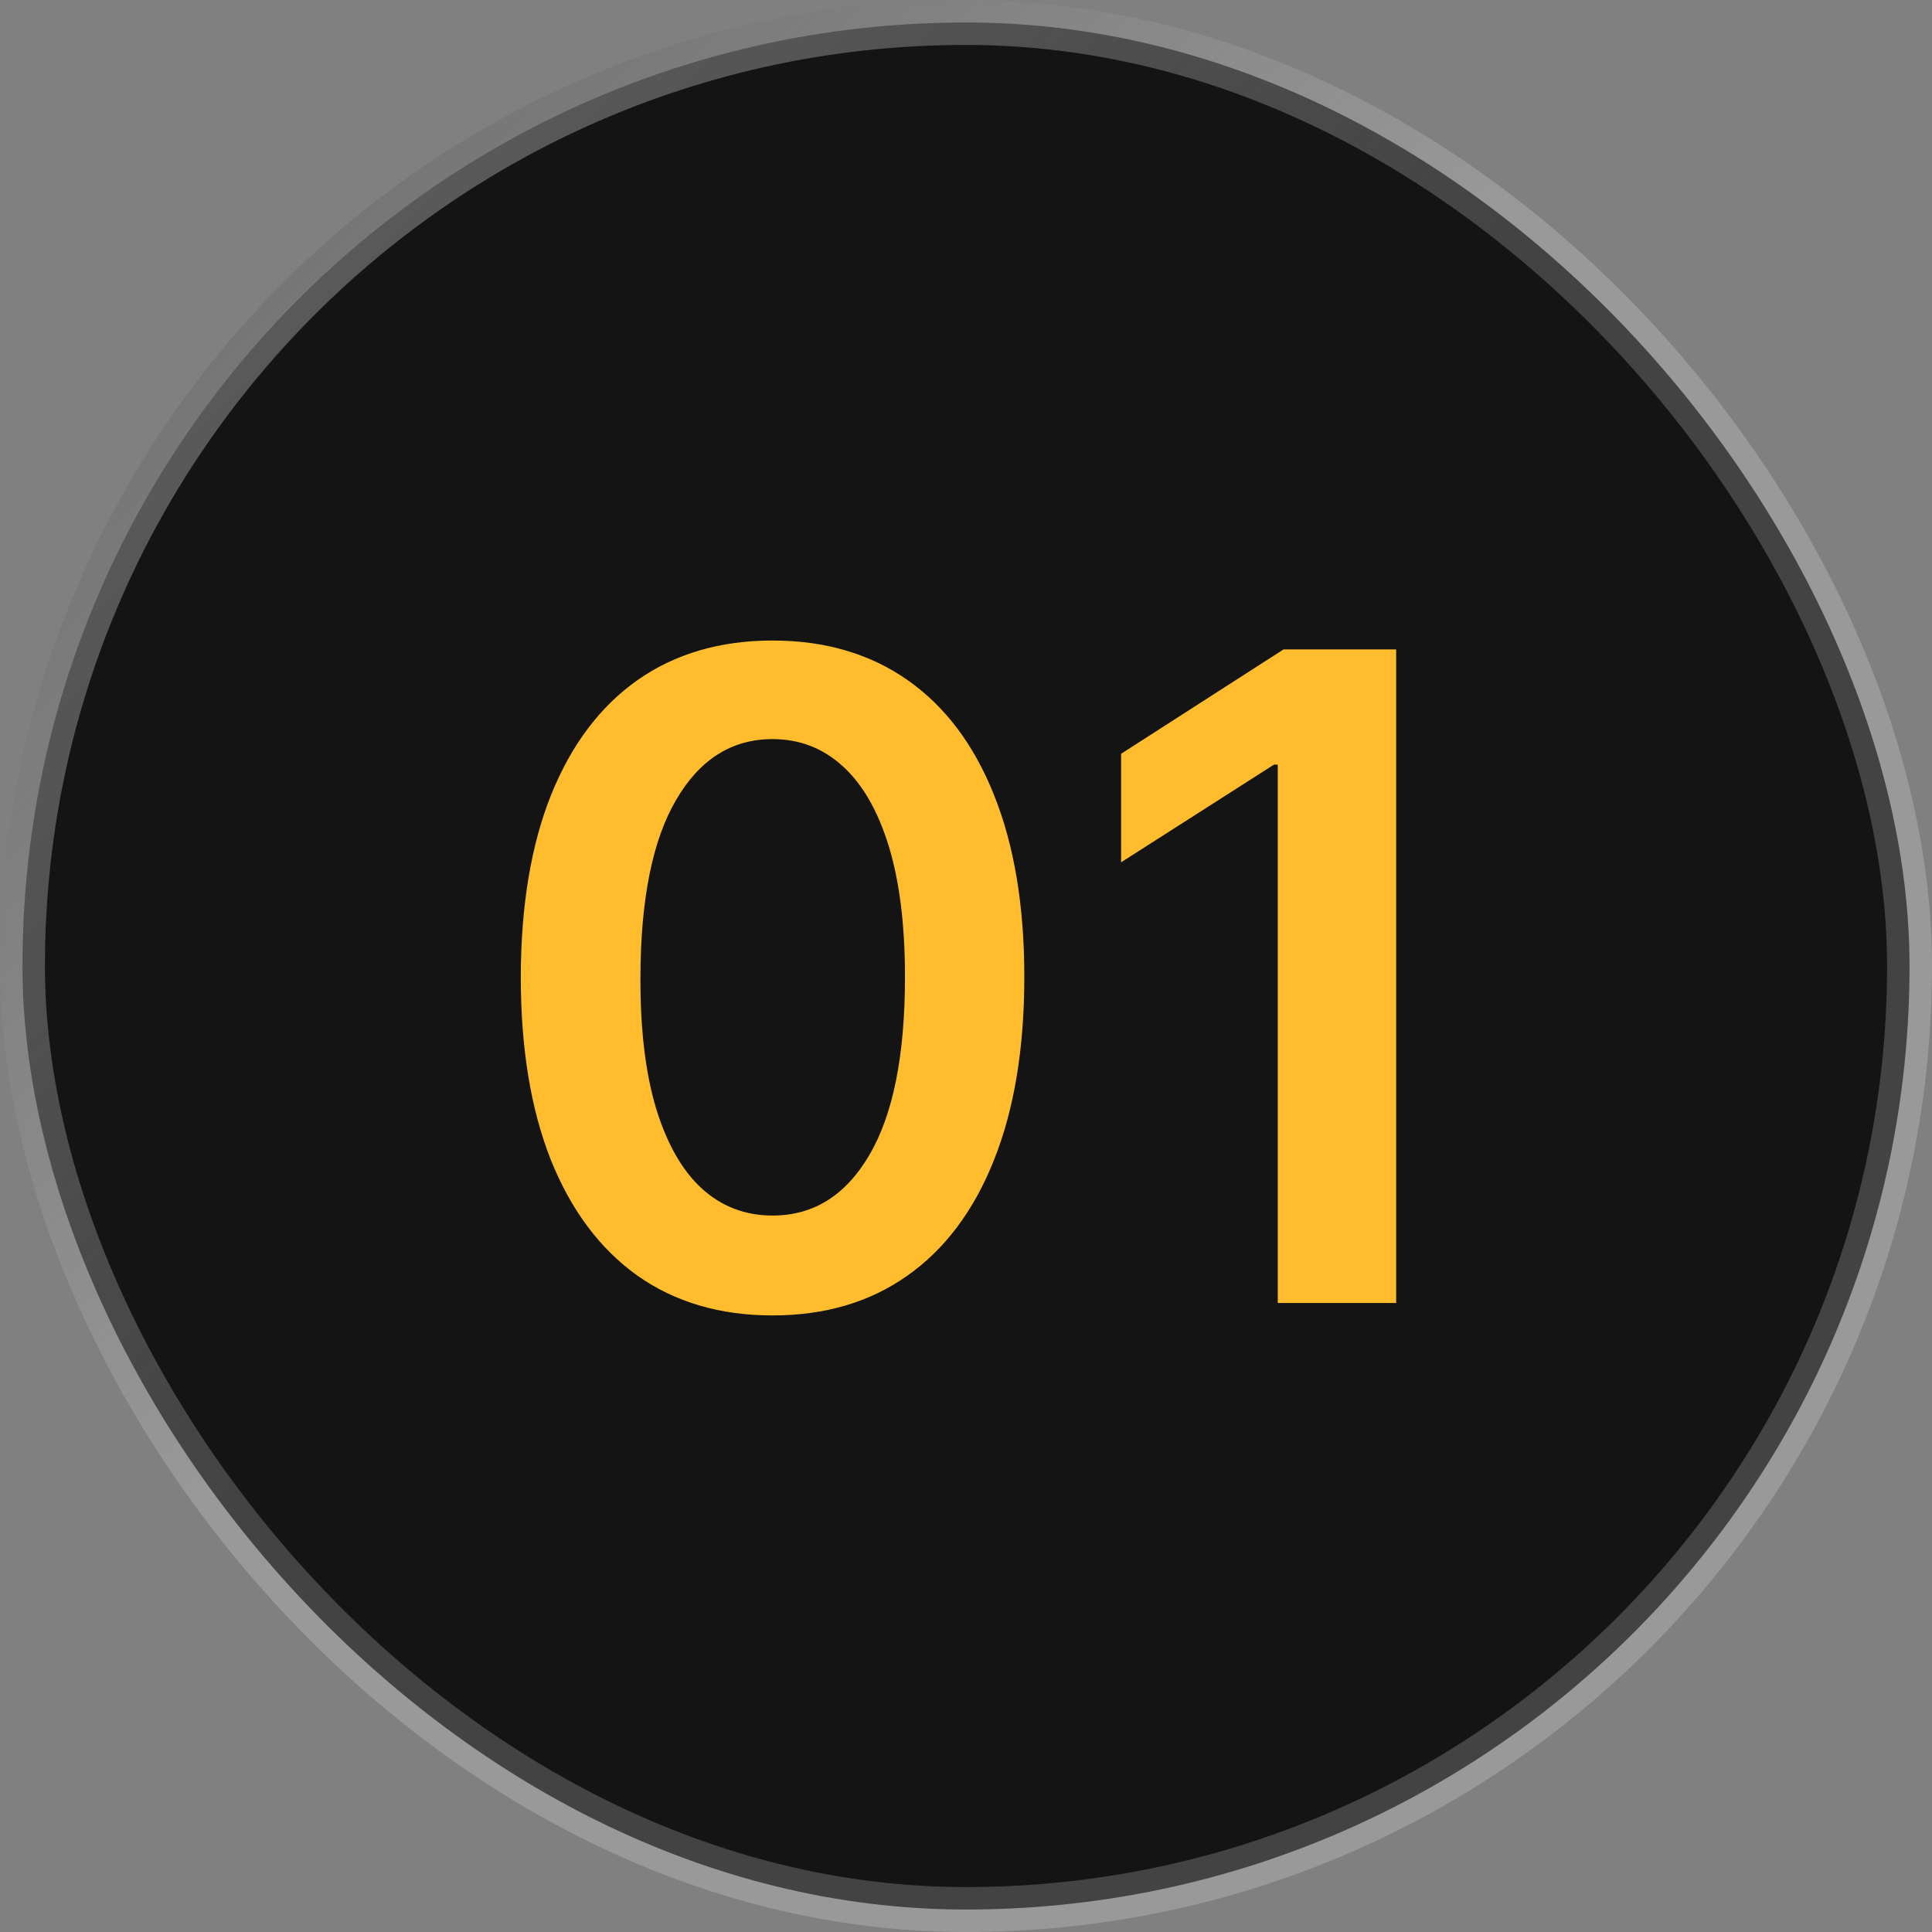
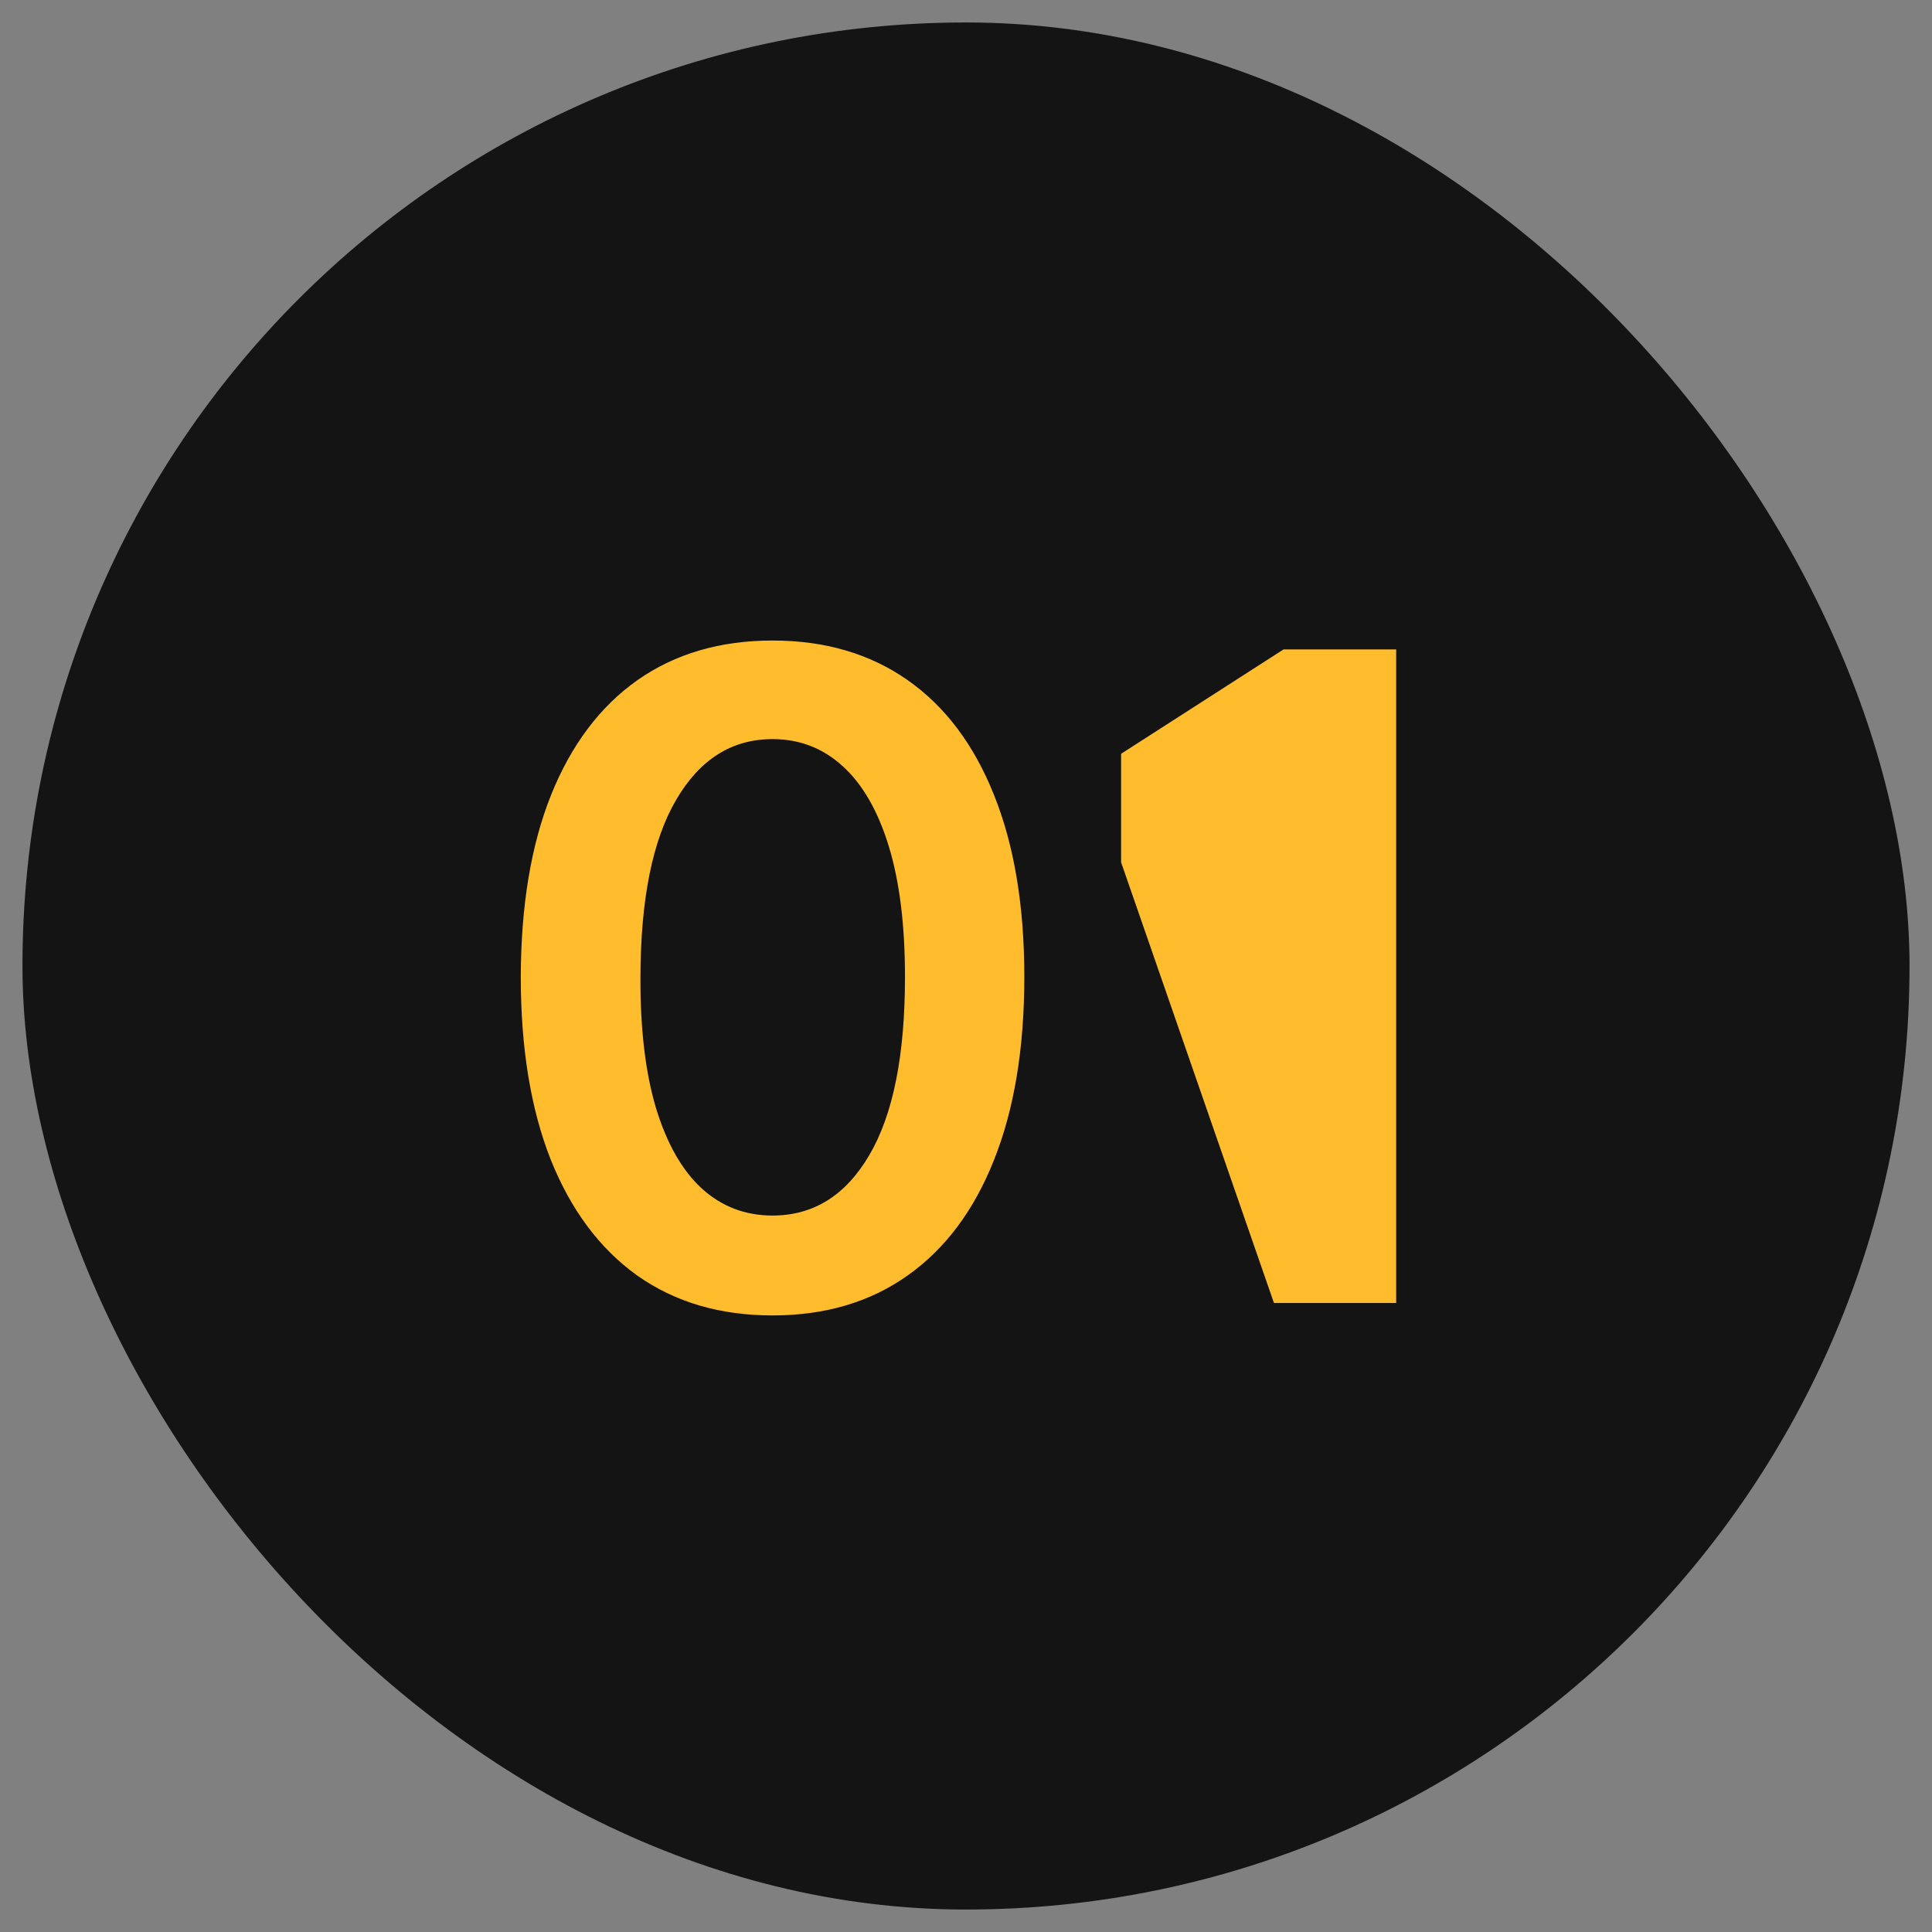
<svg xmlns="http://www.w3.org/2000/svg" width="43" height="43" viewBox="0 0 43 43" fill="none">
  <rect x="0" y="0" width="43" height="43" fill="#808080" stroke="none" />
  <rect x="0.5" y="0.5" width="42" height="42" rx="21" fill="url(#paint0_linear_111_404)" />
-   <rect x="0.5" y="0.5" width="42" height="42" rx="21" stroke="url(#paint1_linear_111_404)" />
-   <rect x="0.5" y="0.5" width="42" height="42" rx="21" stroke="white" stroke-opacity="0.2" />
-   <path d="M17.194 29.277C16.025 29.277 15.021 28.981 14.183 28.389C13.35 27.793 12.708 26.933 12.258 25.811C11.813 24.684 11.591 23.328 11.591 21.741C11.595 20.155 11.82 18.806 12.265 17.693C12.715 16.576 13.357 15.723 14.19 15.136C15.028 14.549 16.03 14.256 17.194 14.256C18.359 14.256 19.361 14.549 20.199 15.136C21.037 15.723 21.678 16.576 22.123 17.693C22.573 18.811 22.798 20.16 22.798 21.741C22.798 23.332 22.573 24.691 22.123 25.818C21.678 26.94 21.037 27.797 20.199 28.389C19.365 28.981 18.364 29.277 17.194 29.277ZM17.194 27.054C18.104 27.054 18.821 26.607 19.346 25.712C19.877 24.812 20.142 23.489 20.142 21.741C20.142 20.586 20.021 19.616 19.78 18.829C19.538 18.044 19.197 17.452 18.757 17.054C18.317 16.651 17.796 16.45 17.194 16.45C16.29 16.45 15.575 16.9 15.05 17.8C14.524 18.695 14.259 20.009 14.254 21.741C14.249 22.901 14.365 23.877 14.602 24.668C14.844 25.458 15.184 26.055 15.625 26.457C16.065 26.855 16.588 27.054 17.194 27.054ZM31.074 14.454V29H28.439V17.018H28.354L24.952 19.192V16.777L28.567 14.454H31.074Z" fill="#FFBD2E" />
+   <path d="M17.194 29.277C16.025 29.277 15.021 28.981 14.183 28.389C13.35 27.793 12.708 26.933 12.258 25.811C11.813 24.684 11.591 23.328 11.591 21.741C11.595 20.155 11.82 18.806 12.265 17.693C12.715 16.576 13.357 15.723 14.19 15.136C15.028 14.549 16.03 14.256 17.194 14.256C18.359 14.256 19.361 14.549 20.199 15.136C21.037 15.723 21.678 16.576 22.123 17.693C22.573 18.811 22.798 20.16 22.798 21.741C22.798 23.332 22.573 24.691 22.123 25.818C21.678 26.94 21.037 27.797 20.199 28.389C19.365 28.981 18.364 29.277 17.194 29.277ZM17.194 27.054C18.104 27.054 18.821 26.607 19.346 25.712C19.877 24.812 20.142 23.489 20.142 21.741C20.142 20.586 20.021 19.616 19.78 18.829C19.538 18.044 19.197 17.452 18.757 17.054C18.317 16.651 17.796 16.45 17.194 16.45C16.29 16.45 15.575 16.9 15.05 17.8C14.524 18.695 14.259 20.009 14.254 21.741C14.249 22.901 14.365 23.877 14.602 24.668C14.844 25.458 15.184 26.055 15.625 26.457C16.065 26.855 16.588 27.054 17.194 27.054ZM31.074 14.454V29H28.439H28.354L24.952 19.192V16.777L28.567 14.454H31.074Z" fill="#FFBD2E" />
  <defs>
    <linearGradient id="paint0_linear_111_404" x1="0" y1="0" x2="43" y2="43" gradientUnits="userSpaceOnUse">
      <stop stop-color="#141414" />
      <stop offset="1" stop-color="#141414" />
    </linearGradient>
    <linearGradient id="paint1_linear_111_404" x1="0" y1="0" x2="19.26" y2="19.26" gradientUnits="userSpaceOnUse">
      <stop stop-color="#3E3E3E" />
      <stop offset="1" stop-color="#3E3E3E" stop-opacity="0" />
    </linearGradient>
  </defs>
</svg>